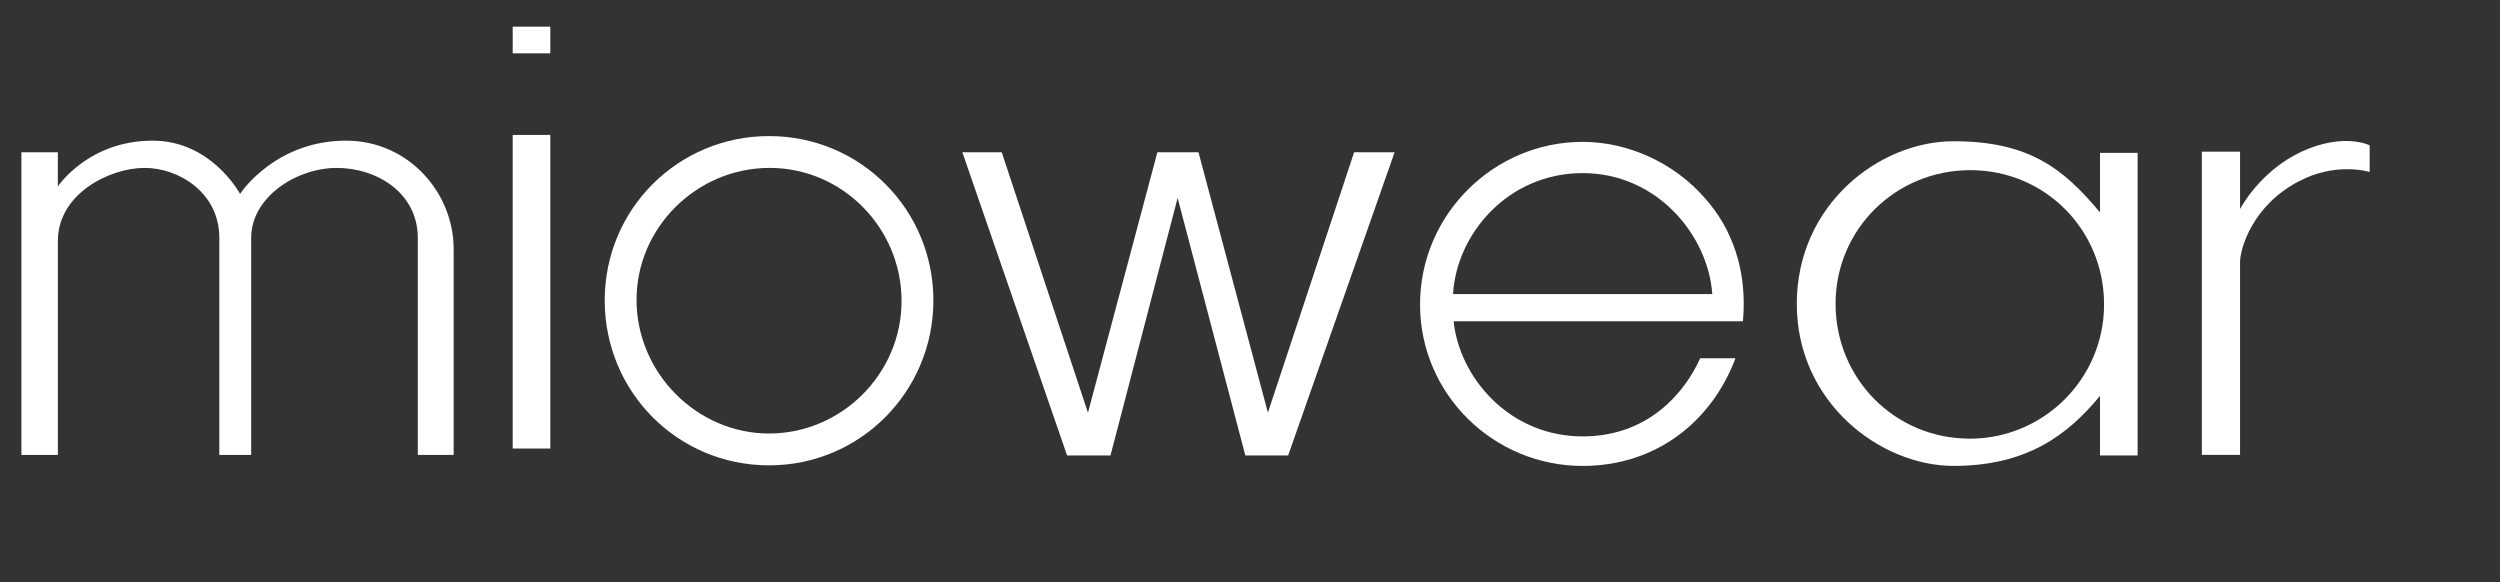
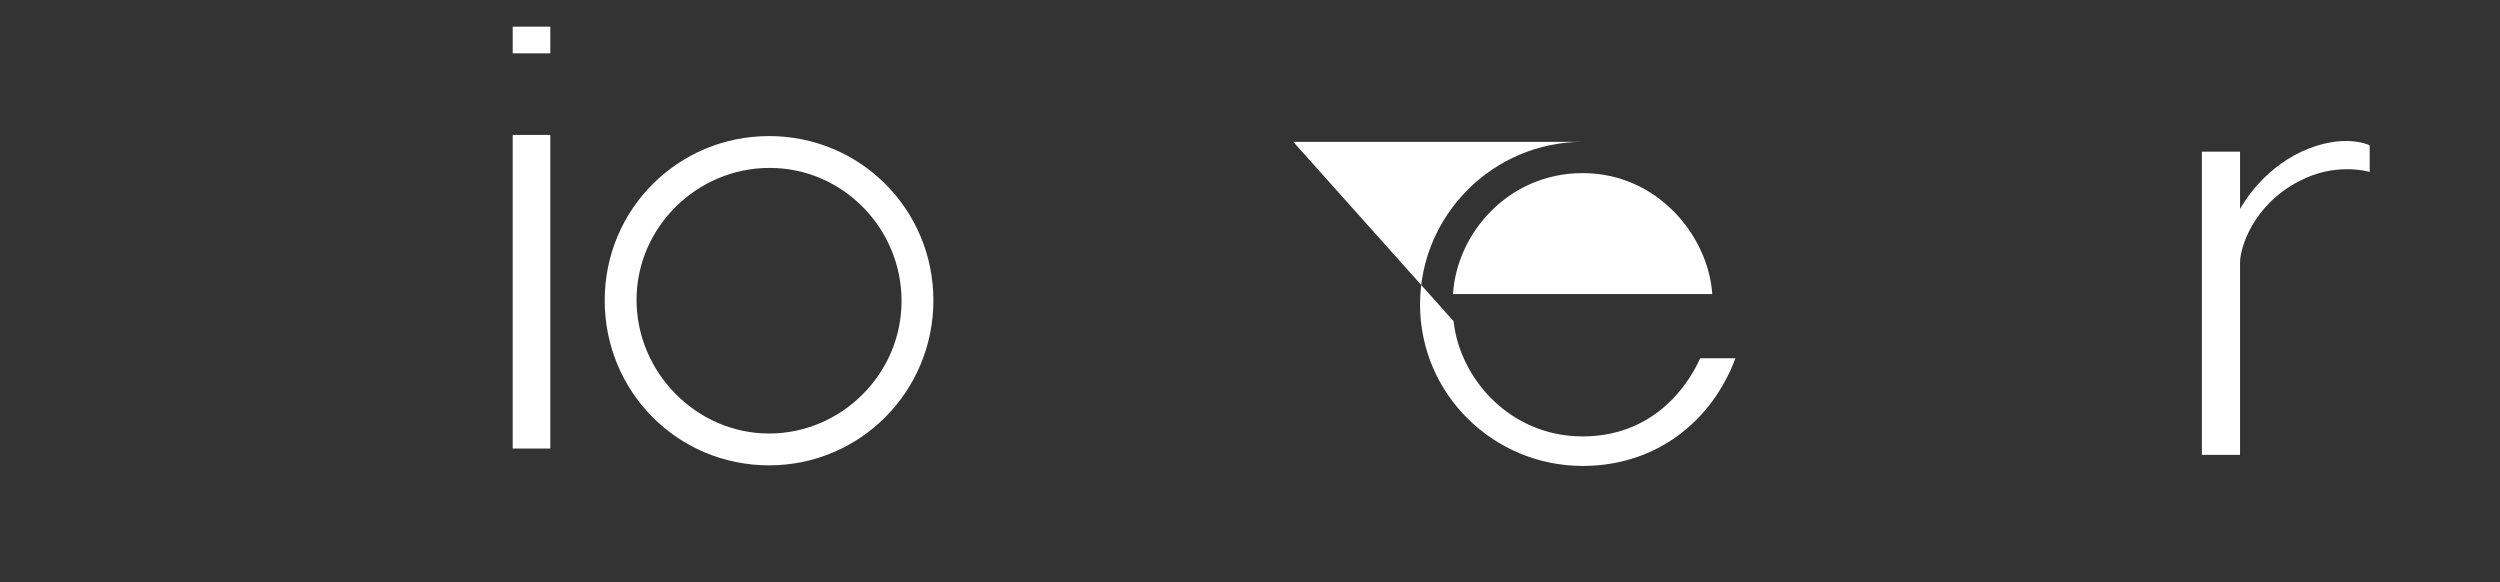
<svg xmlns="http://www.w3.org/2000/svg" id="a" data-name="Layer 1" width="812.95" height="189.33" viewBox="0 0 812.95 189.33">
  <rect x="0" y="0" width="812.95" height="189.33" fill="#333333" stroke="none" />
  <defs>
    <style>
      .b {
        fill: #fff;
      }
    </style>
  </defs>
-   <path class="b" d="m147.53,147.93h-11.67v-70.56c0-14.68-13.36-22.77-26.34-22.77s-27.85,9.41-27.85,22.77v70.56h-10.35v-70.56c0-14.87-13.36-22.77-24.27-22.77-11.48,0-28.23,8.47-28.23,23.71v69.62H6.96V49.51h11.85v11.1c.56-.75,10.35-14.87,30.86-14.87,18.63,0,27.85,16.37,28.41,17.31.56-.94,11.85-17.31,34.44-17.31,20.32,0,35,16.94,35,35.19v66.99Z" />
  <path class="b" d="m178.95,17.34h-12.23v-8.66h12.23v8.66Zm0,128.52h-12.23V43.87h12.23v101.99Z" />
  <path class="b" d="m250.08,44.25c29.73,0,53.44,23.9,53.44,53.44s-23.71,53.63-53.44,53.63-53.44-23.9-53.44-53.63,23.9-53.44,53.44-53.44Zm-43.09,53.25c0,23.71,19.57,43.47,43.09,43.47s43.09-19.38,43.09-43.09-19.19-43.28-42.9-43.28-43.28,19.38-43.28,42.9Z" />
-   <path class="b" d="m412.29,134.19l28.04-84.68h13.17l-34.62,98.6h-13.92l-22.02-83.74-21.83,83.74h-14.11l-34.06-98.6h12.8l28.04,84.68,22.58-84.68h13.36l22.58,84.68Z" />
-   <path class="b" d="m472.69,104.46c1.88,18.25,18.06,37.45,41.96,37.45,22.39,0,33.87-15.62,38.2-25.4h11.48c-7.53,20.13-25.4,35-49.68,35-28.98,0-52.88-23.33-52.88-52.5s23.9-52.88,52.88-52.88c14.49,0,29.54,6.59,39.7,18.25,8.84,9.79,13.92,23.52,12.42,40.08h-94.09Zm84.11-8.84c-1.32-19.01-17.88-39.33-42.15-39.33s-41.02,19.76-42.15,39.33h84.3Z" />
-   <path class="b" d="m682.88,128.73c-10.54,12.8-23.9,22.77-47.61,22.77s-50.99-20.51-50.99-52.69,26.72-52.88,50.99-52.88,35.56,8.66,47.61,23.15v-19.38h12.23v98.41h-12.23v-19.38Zm-42.34,13.92c23.9,0,43.66-19.38,43.66-43.66s-19.19-43.66-43.47-43.66-43.84,19.19-43.84,43.47,19.19,43.84,43.66,43.84Z" />
+   <path class="b" d="m472.69,104.46c1.88,18.25,18.06,37.45,41.96,37.45,22.39,0,33.87-15.62,38.2-25.4h11.48c-7.53,20.13-25.4,35-49.68,35-28.98,0-52.88-23.33-52.88-52.5s23.9-52.88,52.88-52.88h-94.09Zm84.11-8.84c-1.32-19.01-17.88-39.33-42.15-39.33s-41.02,19.76-42.15,39.33h84.3Z" />
  <path class="b" d="m747.61,58.92c-15.24,7.9-19.19,22.02-19.19,26.34v62.66h-12.42V49.33h12.42v18.63c.38-.56,6.4-12.23,19.95-18.63,13.55-6.21,21.83-2.26,22.2-2.07v8.66c-.56-.19-11.29-3.2-22.96,3.01Z" />
</svg>